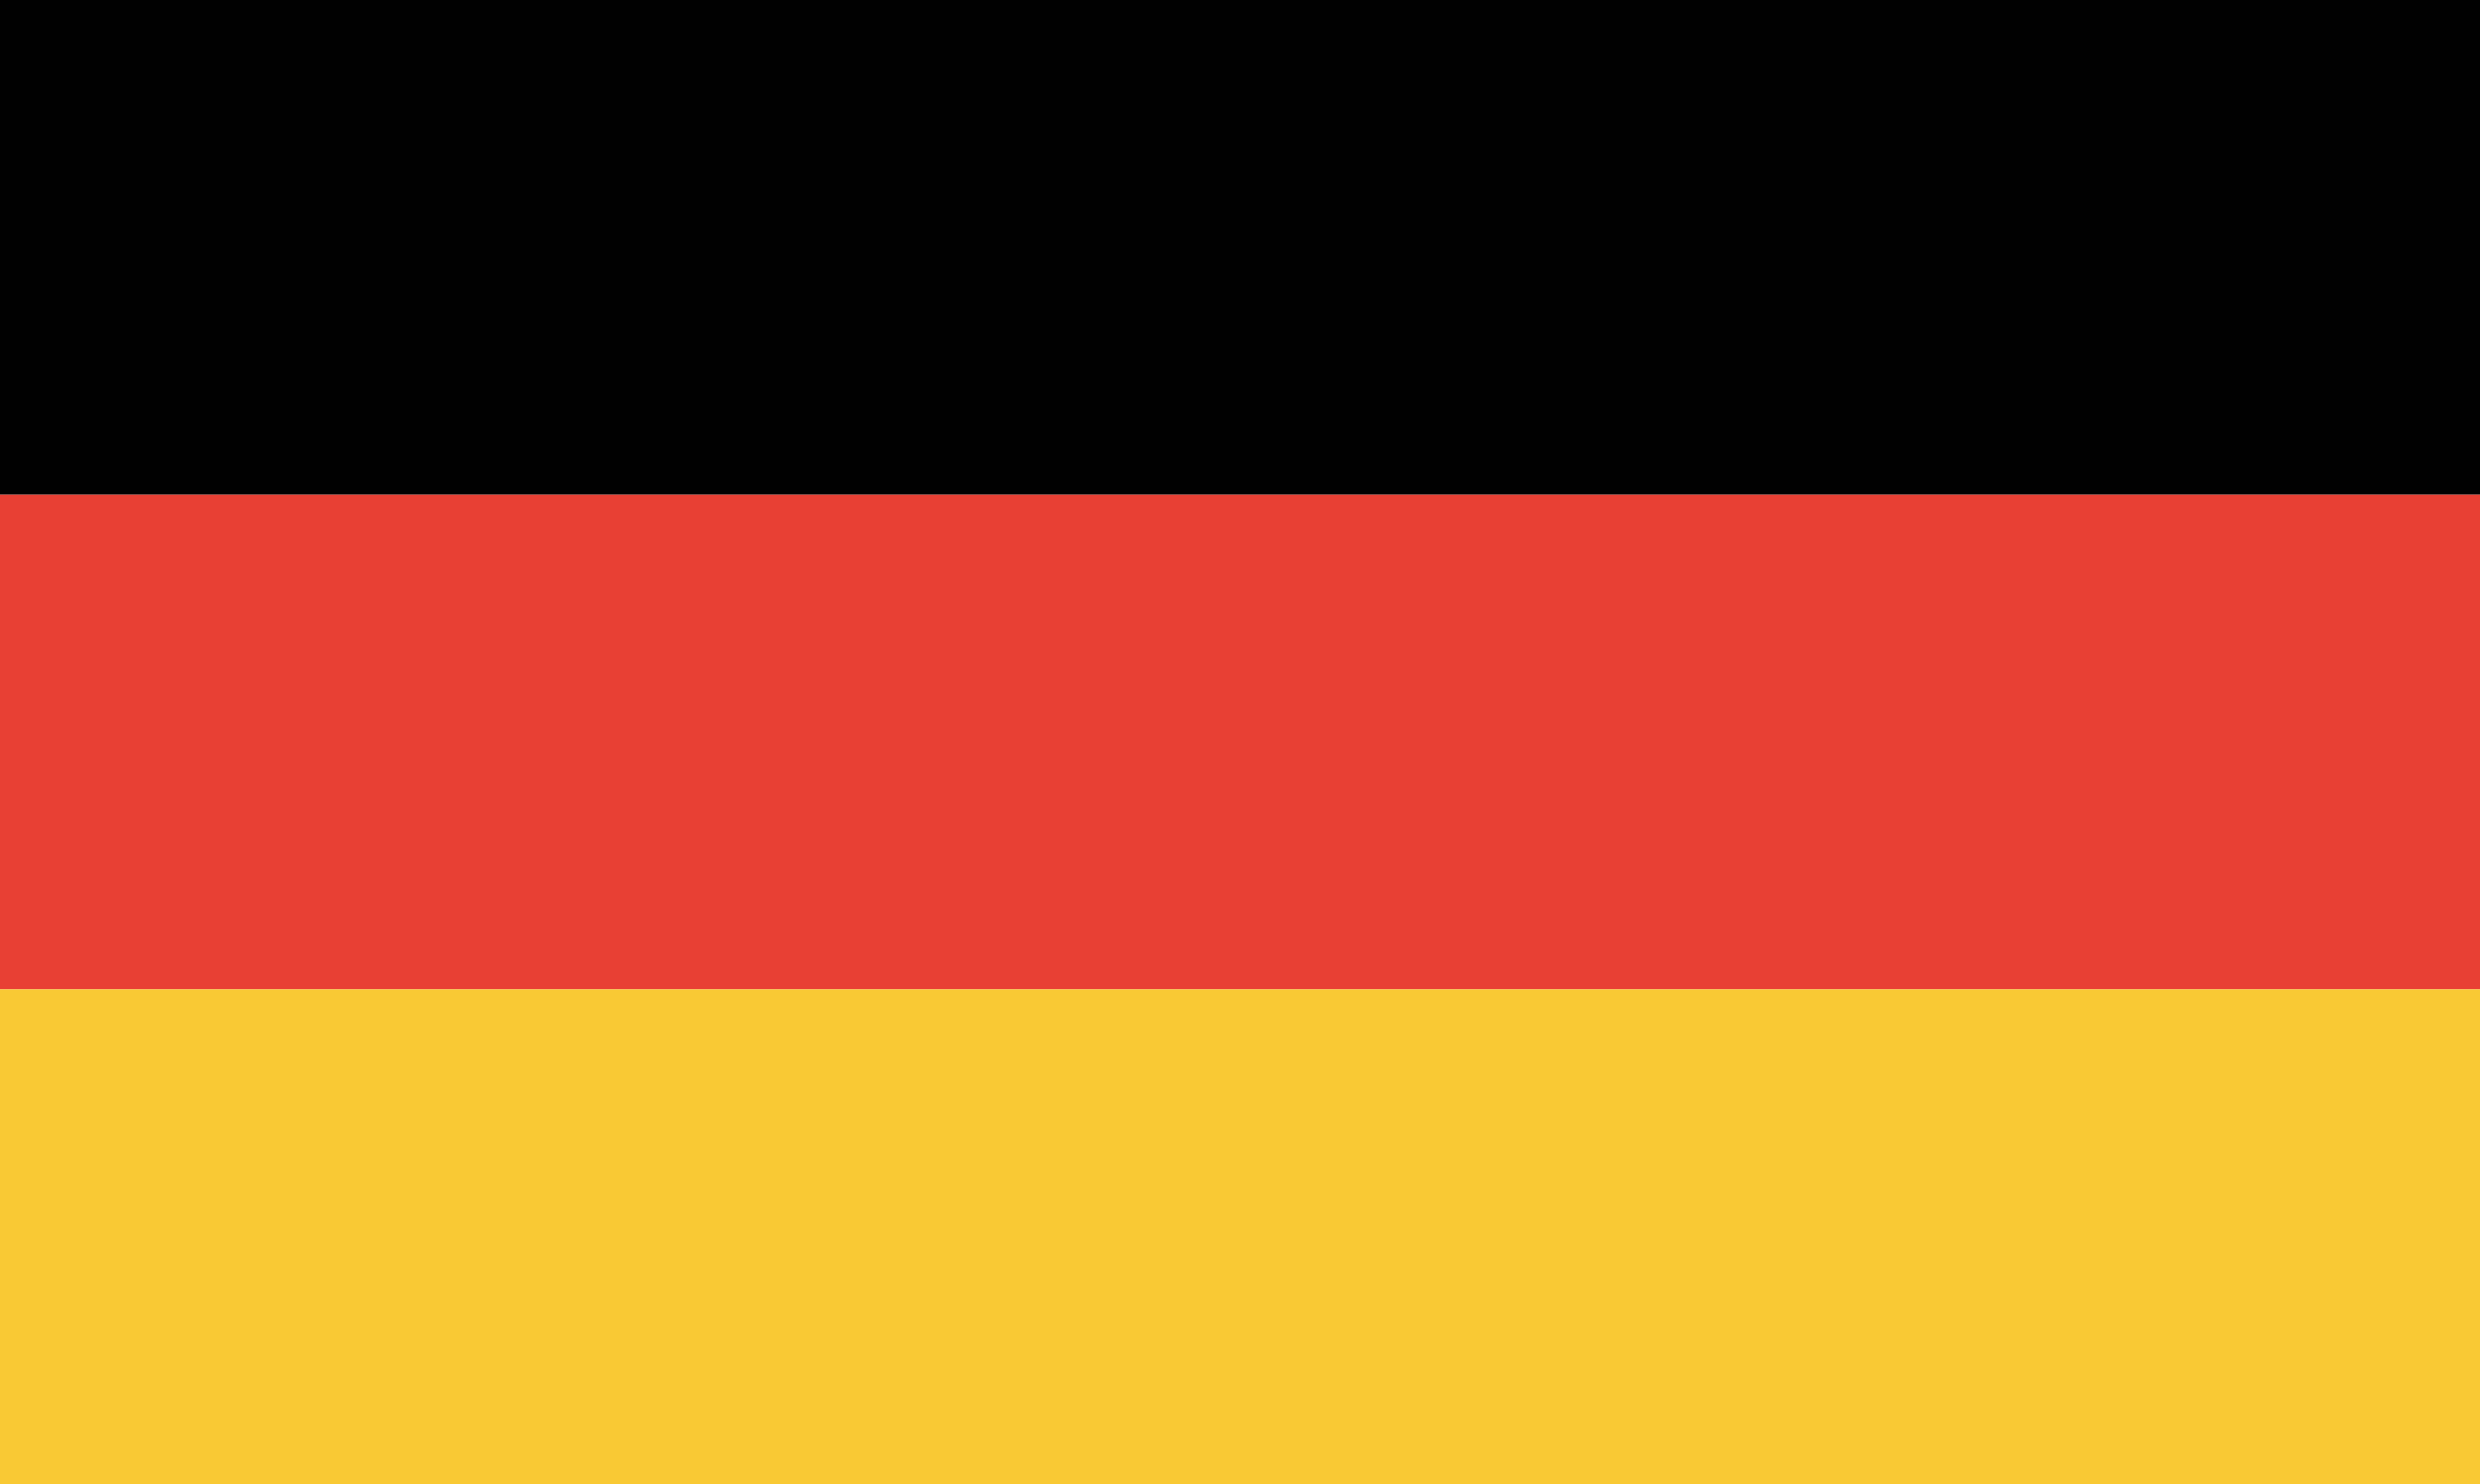
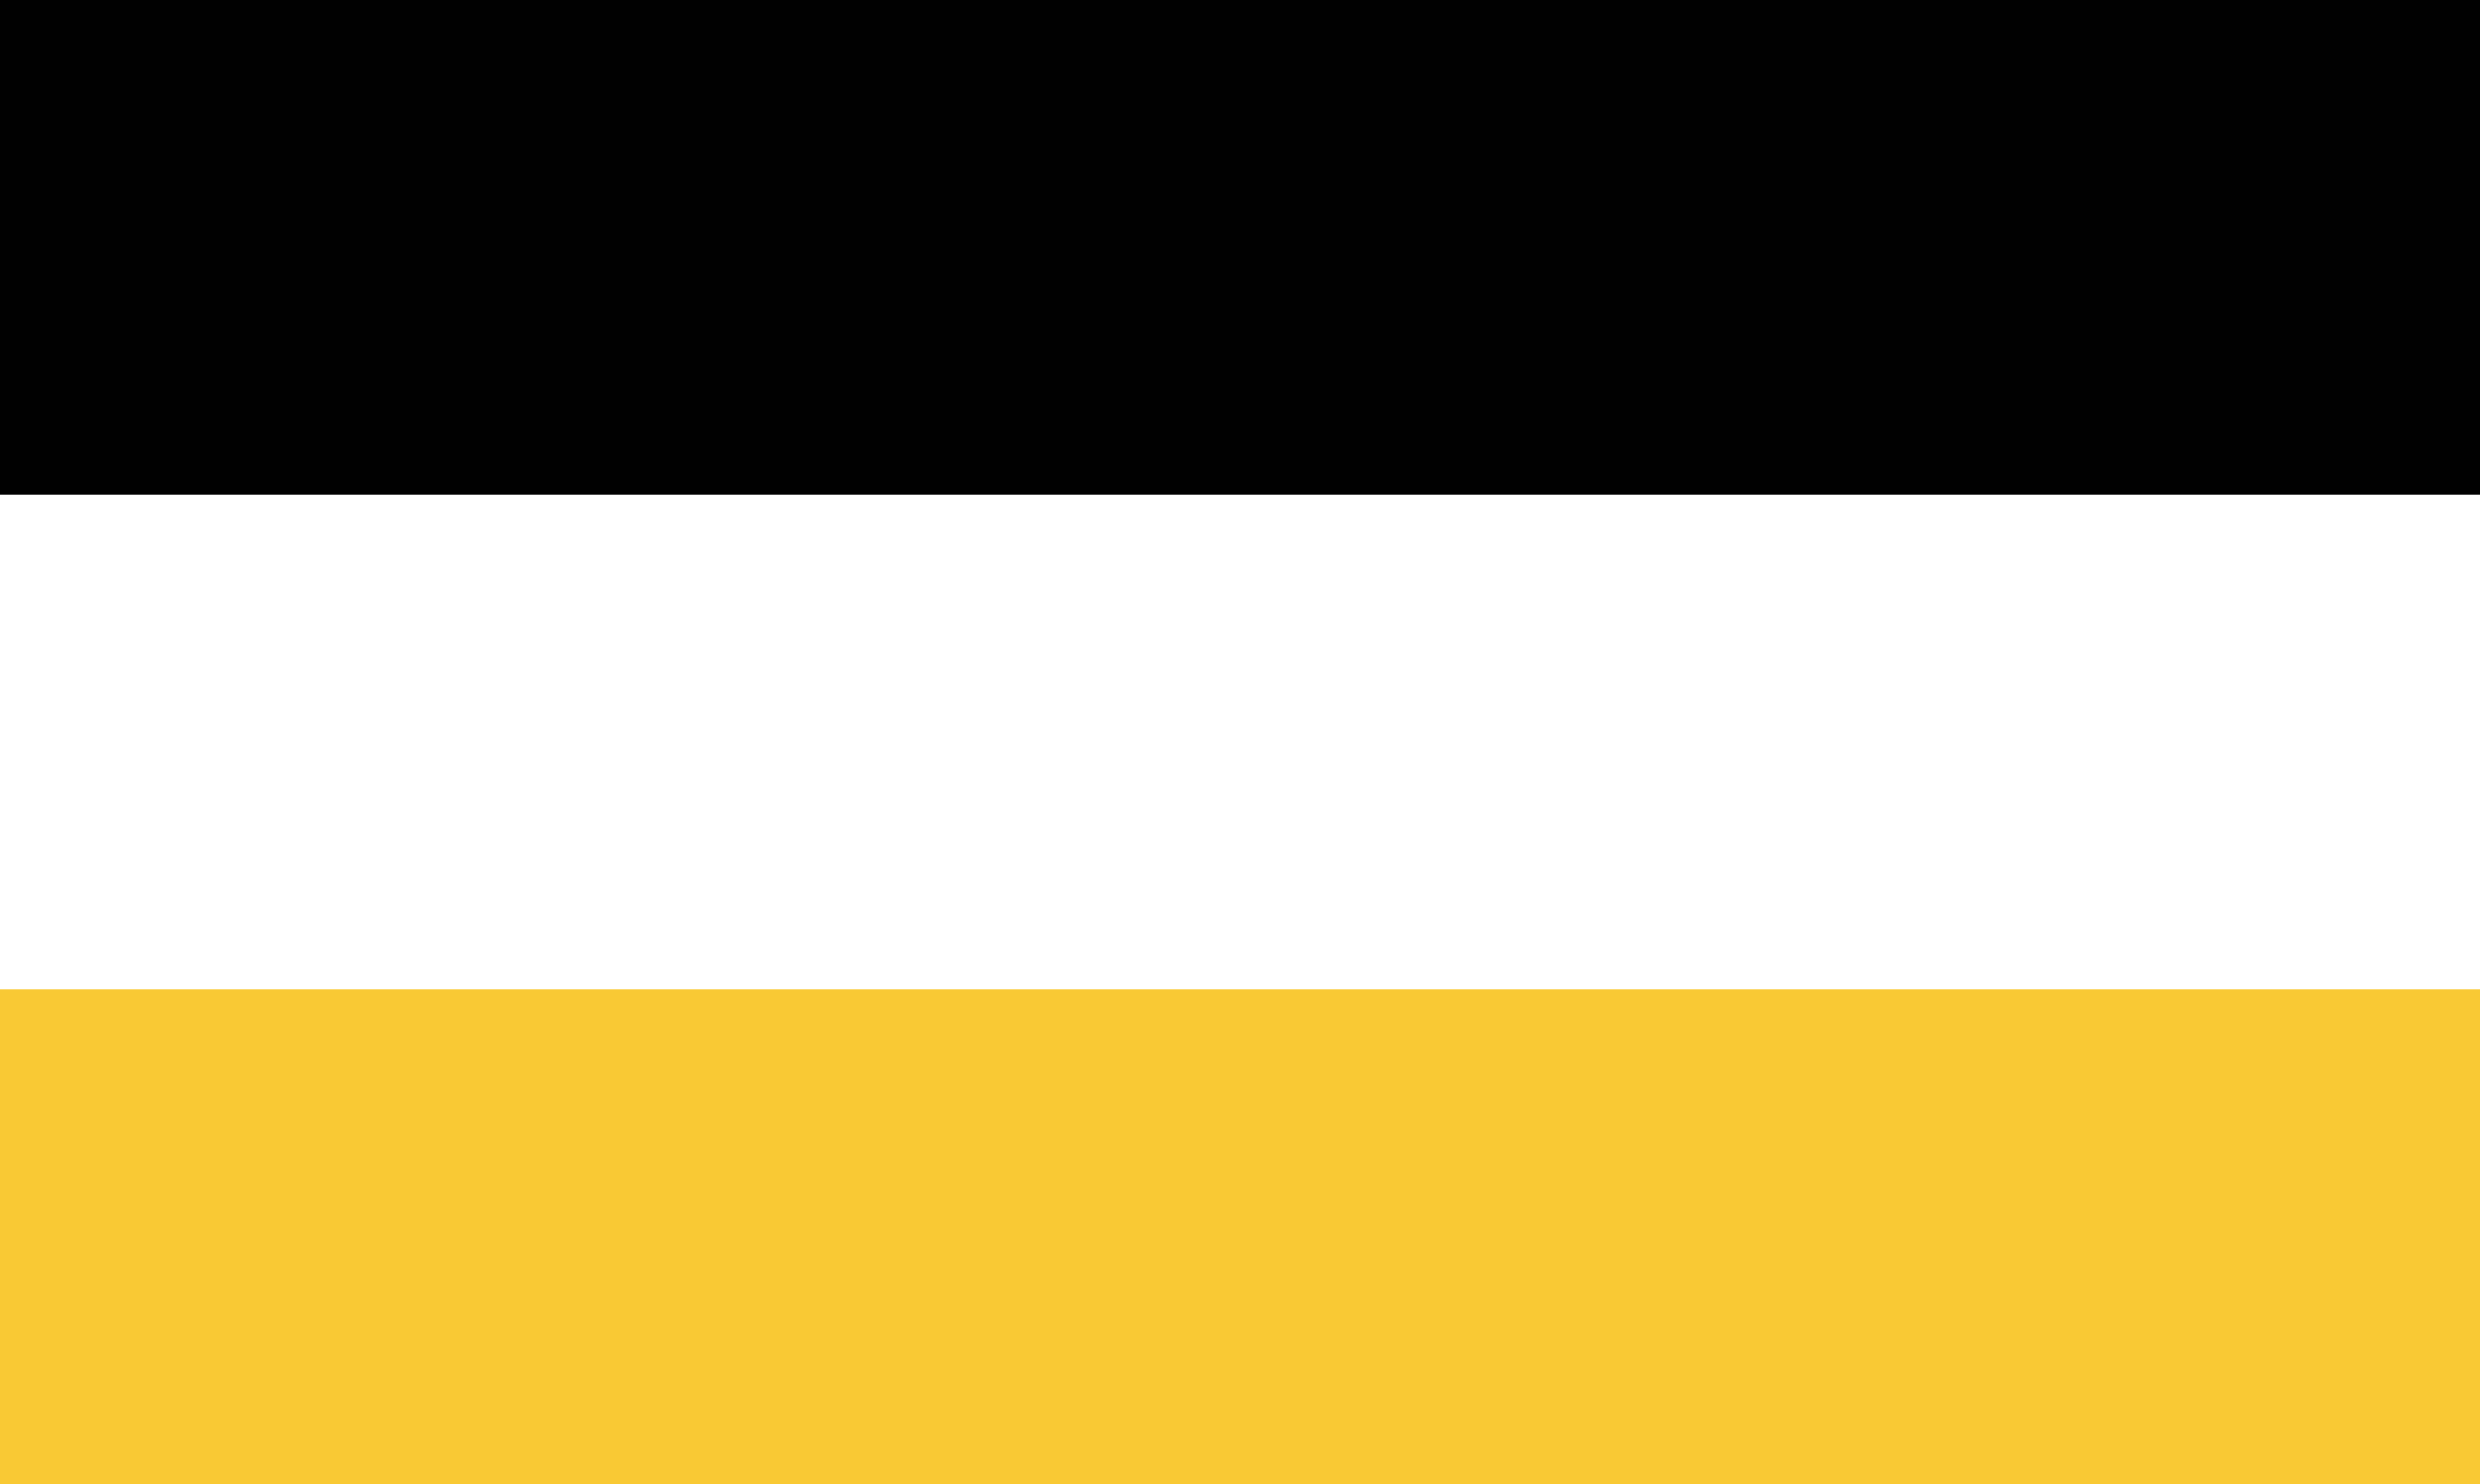
<svg xmlns="http://www.w3.org/2000/svg" id="Ebene_1" data-name="Ebene 1" viewBox="0 0 332.97 199.25">
  <defs>
    <style>
      .cls-1 {
        fill: #f9c934;
      }

      .cls-2 {
        fill: #010101;
      }

      .cls-3 {
        fill: #e84034;
      }
    </style>
  </defs>
  <rect class="cls-2" width="332.97" height="66.42" />
-   <rect class="cls-3" y="66.42" width="332.97" height="66.42" />
  <rect class="cls-1" y="132.83" width="332.97" height="66.42" />
</svg>